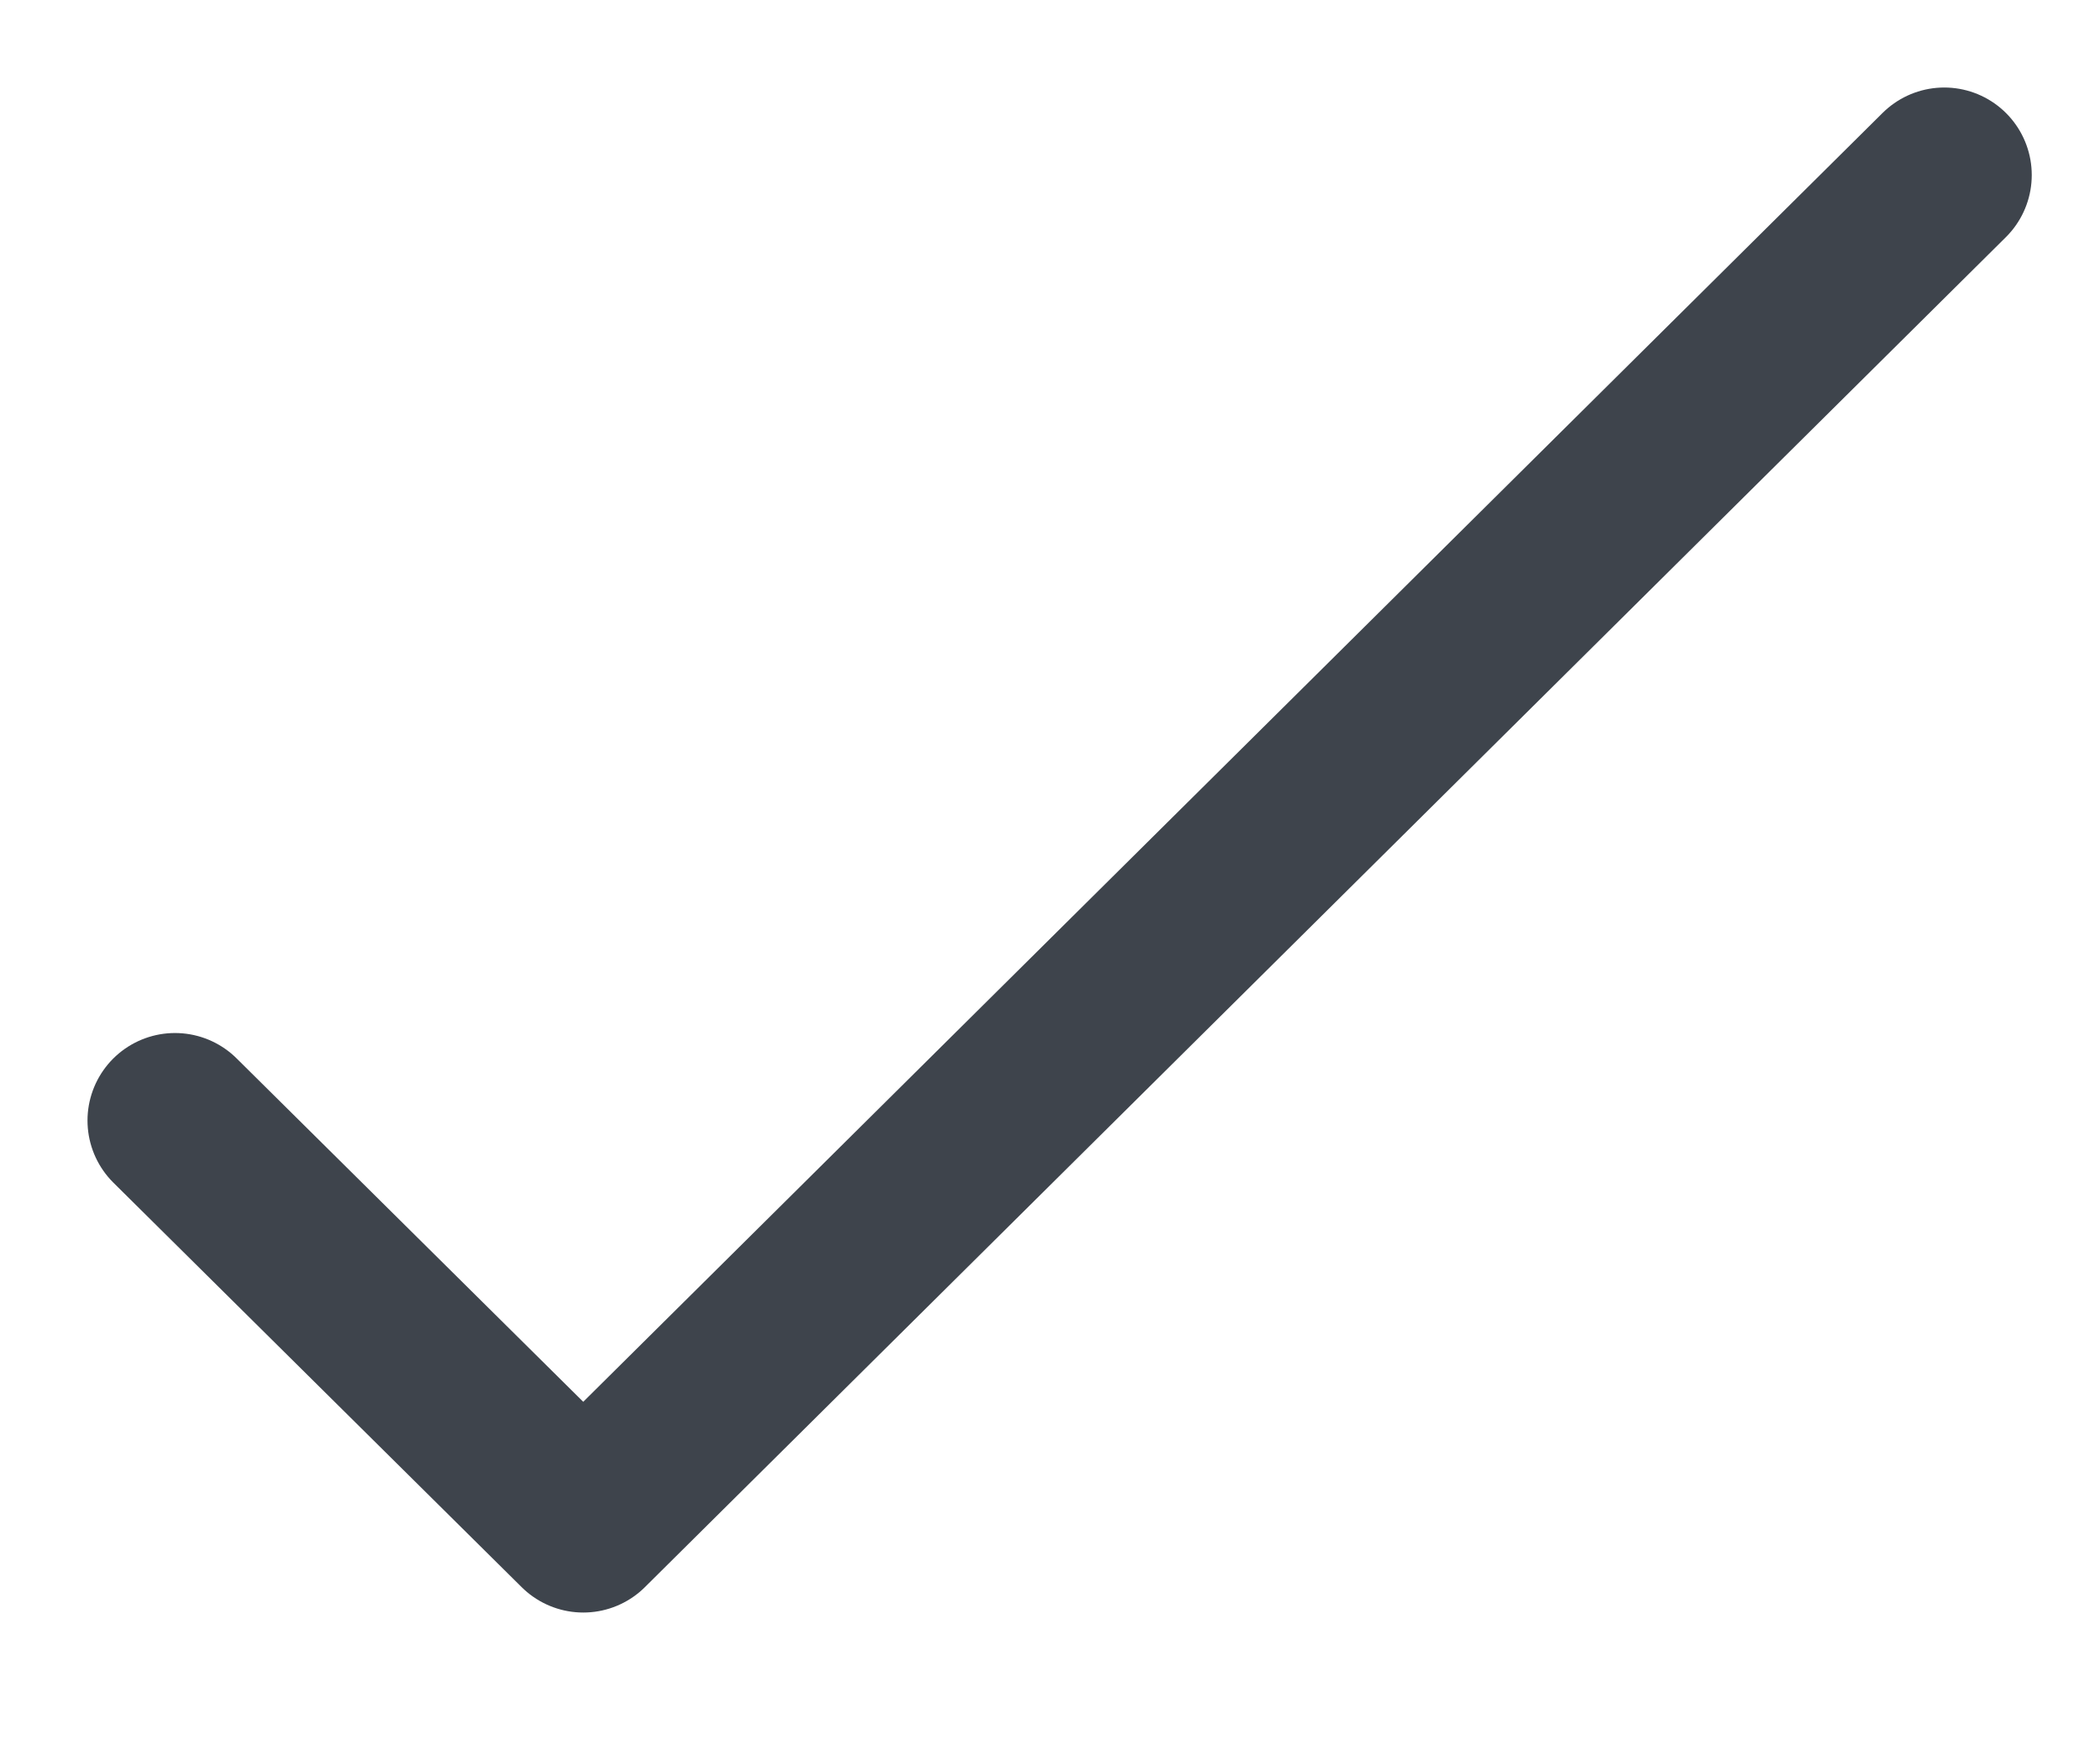
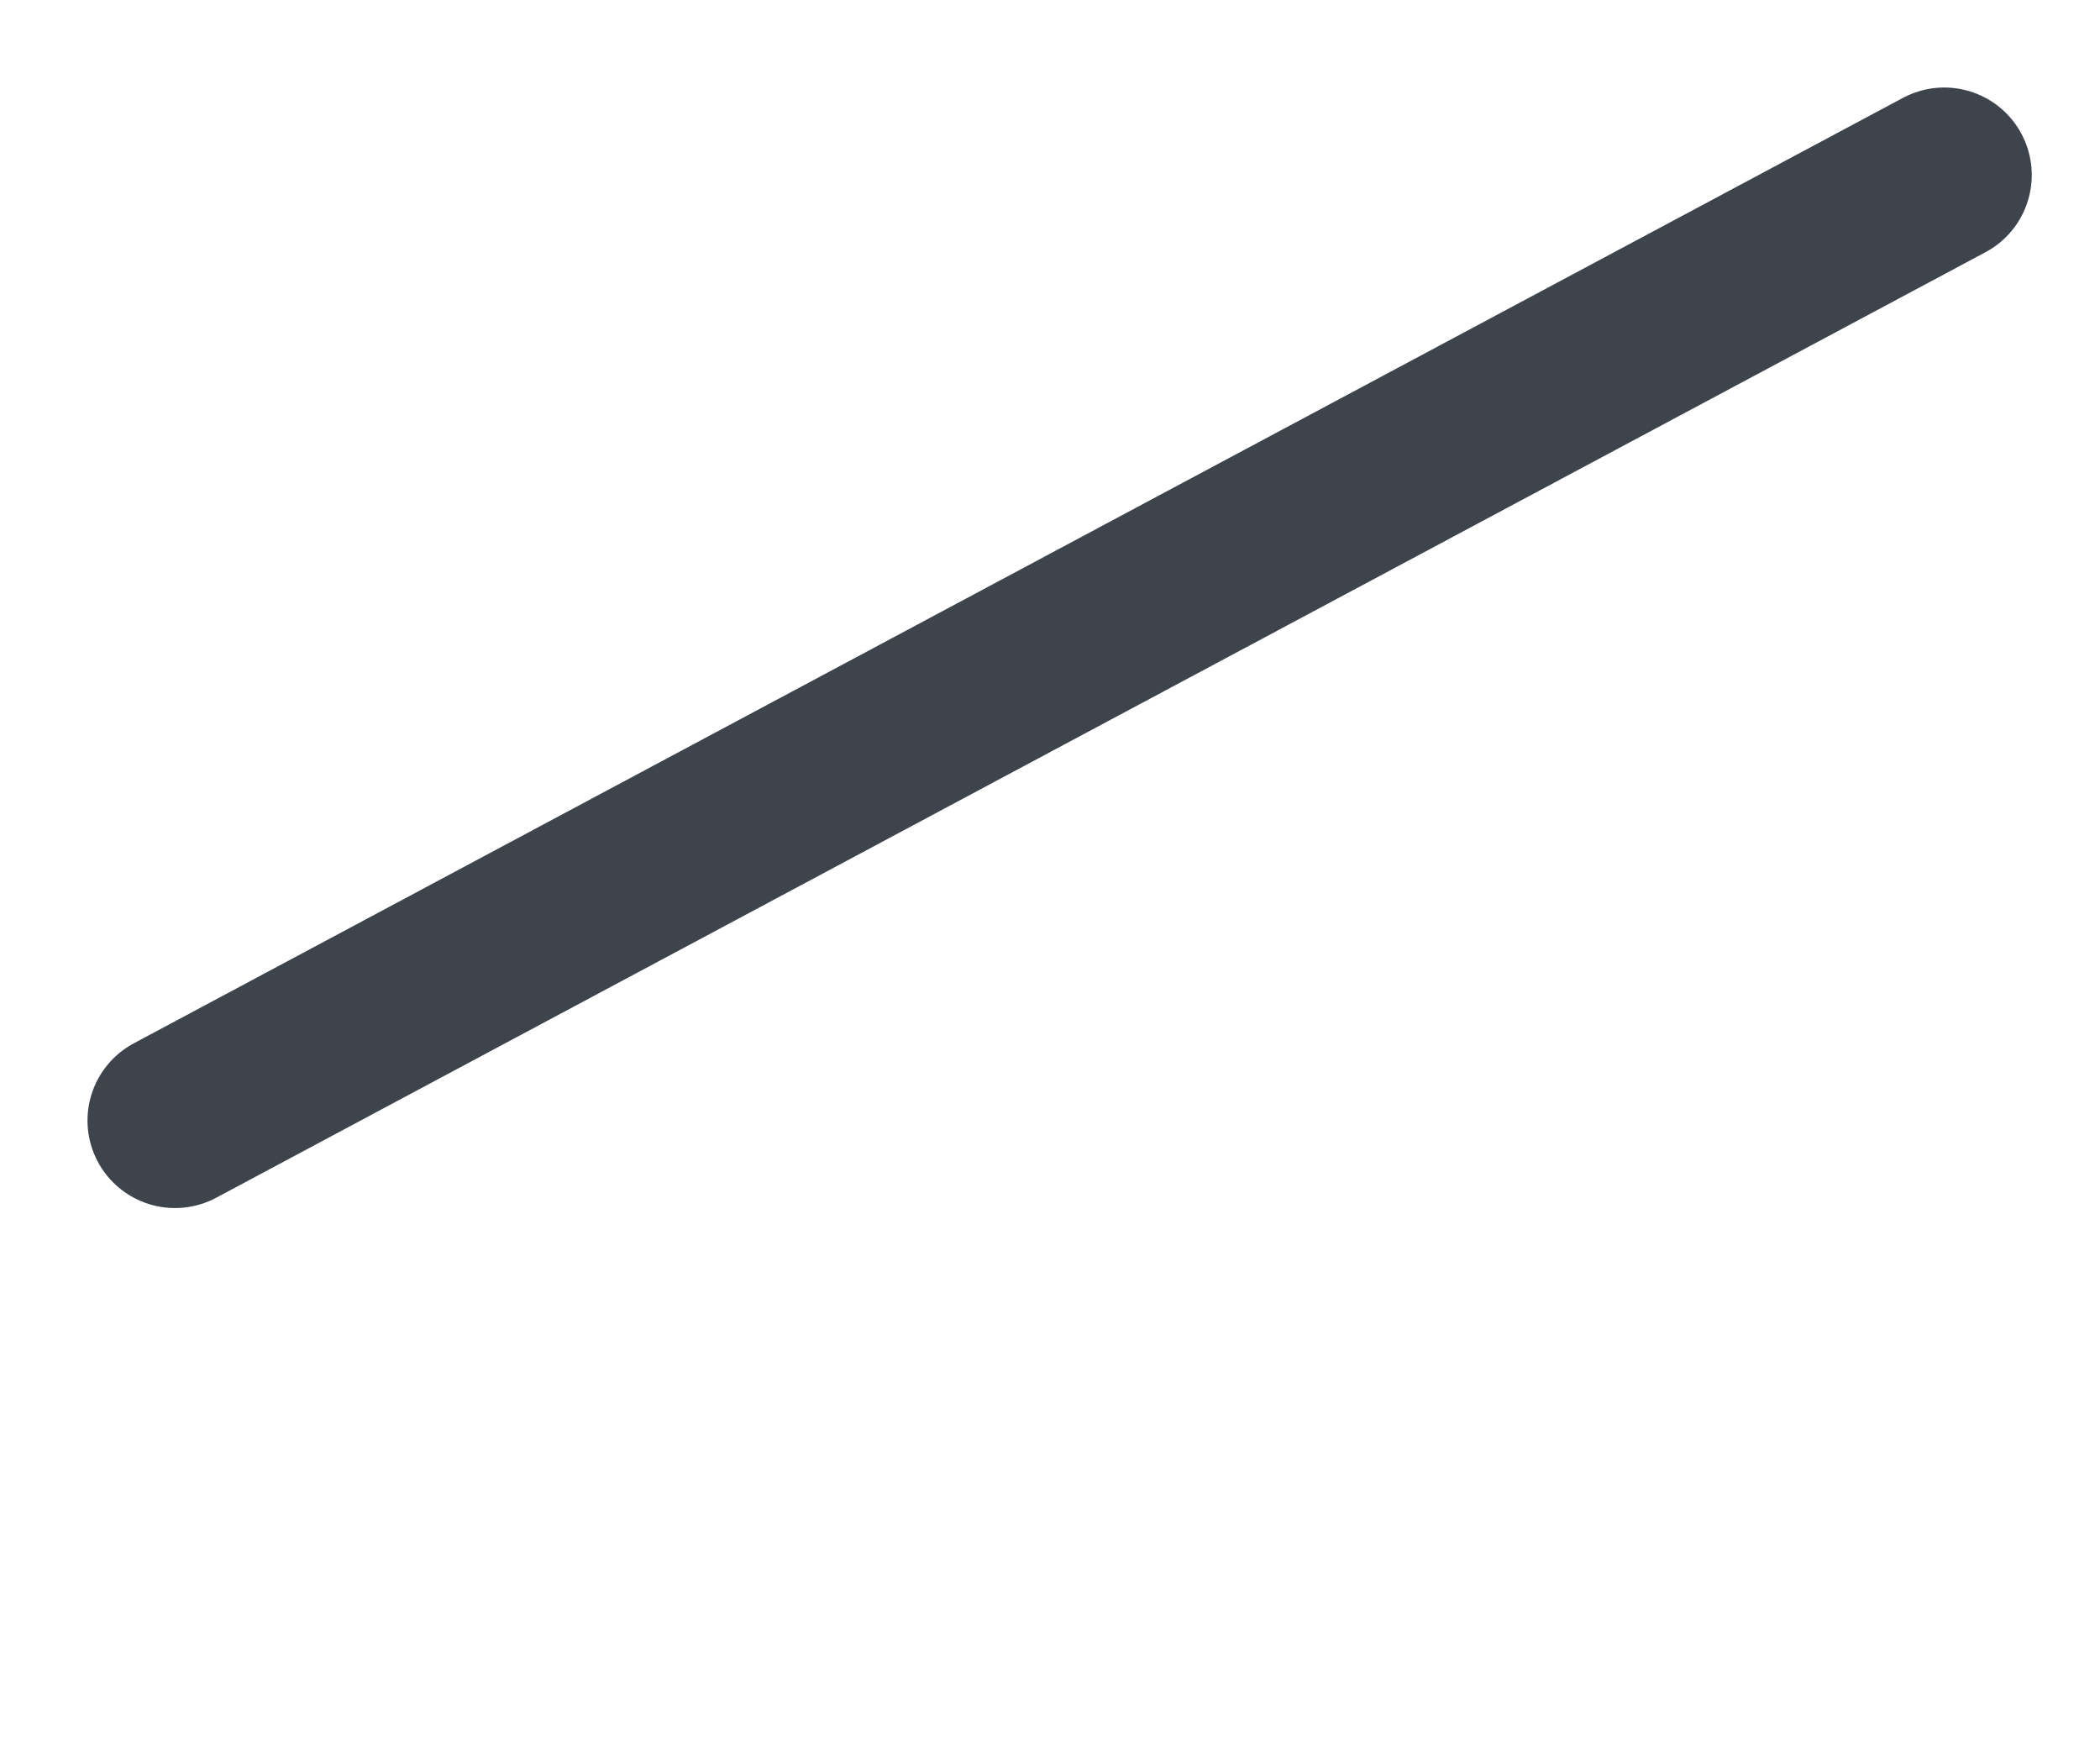
<svg xmlns="http://www.w3.org/2000/svg" width="12" height="10" viewBox="0 0 12 10" fill="none">
-   <path d="M11.11 1L3.333 8.713L1 6.402" stroke="#3E444C" stroke-linecap="round" stroke-linejoin="round" />
+   <path d="M11.11 1L1 6.402" stroke="#3E444C" stroke-linecap="round" stroke-linejoin="round" />
</svg>